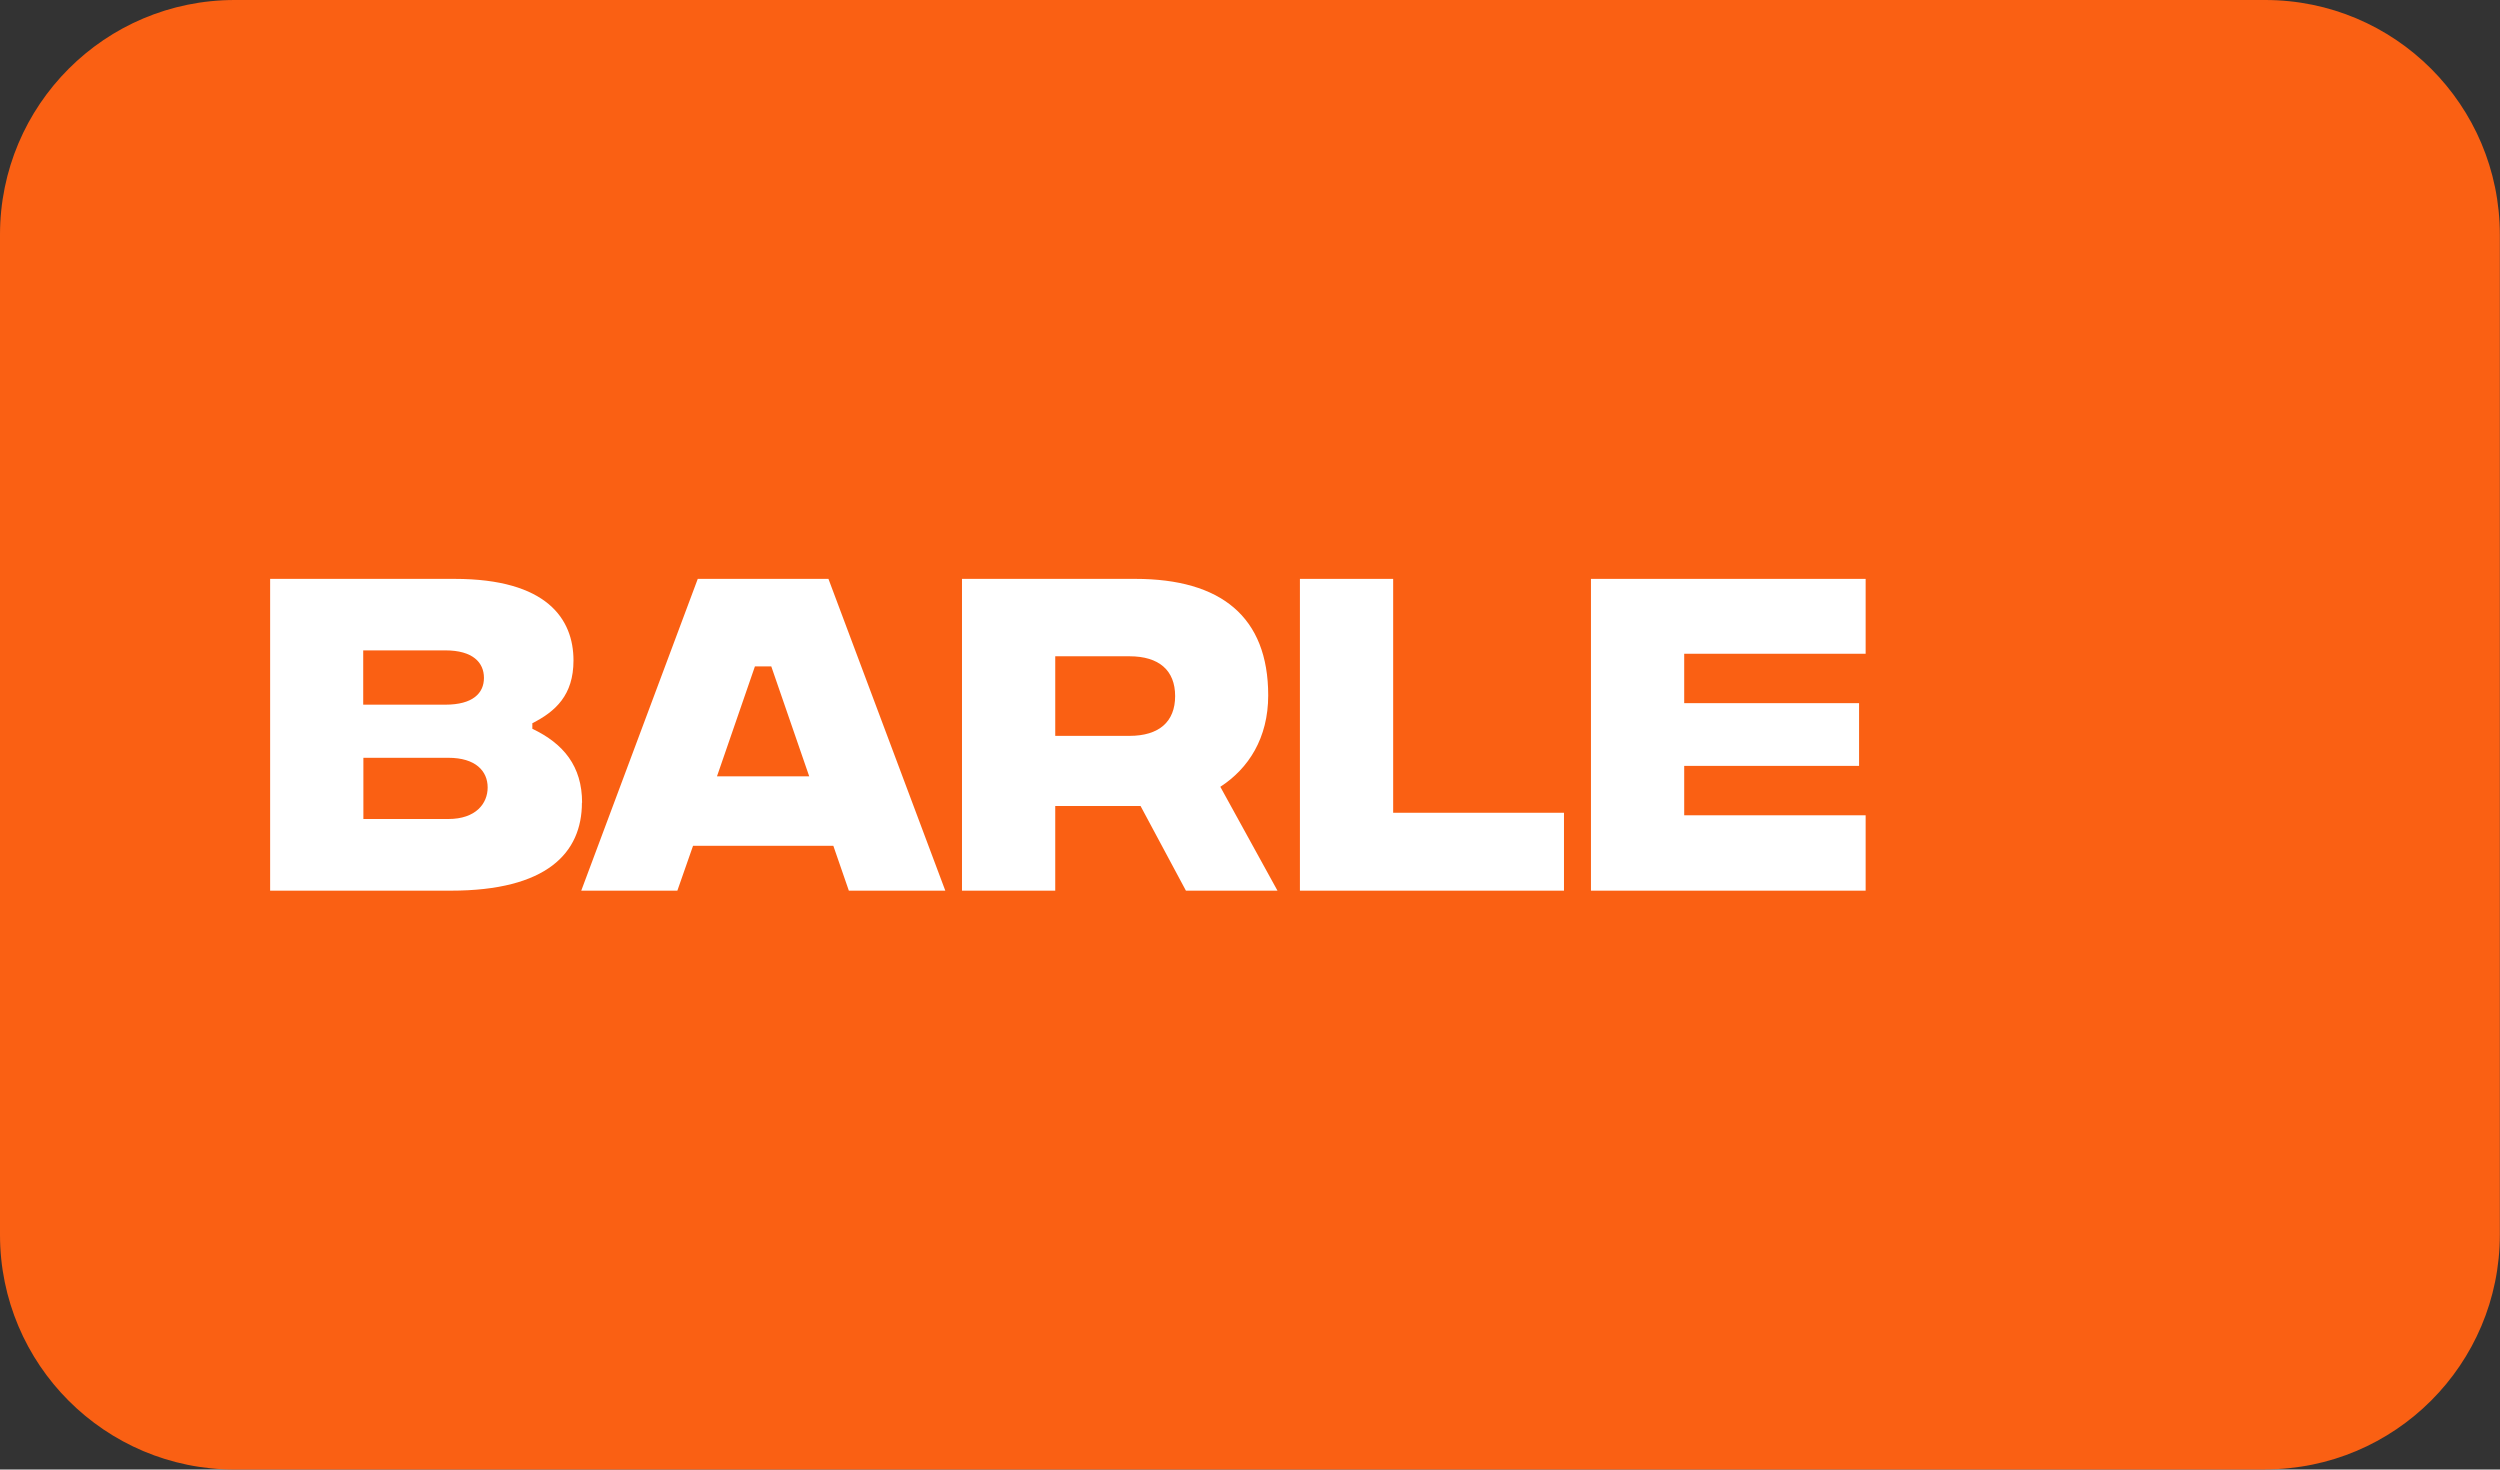
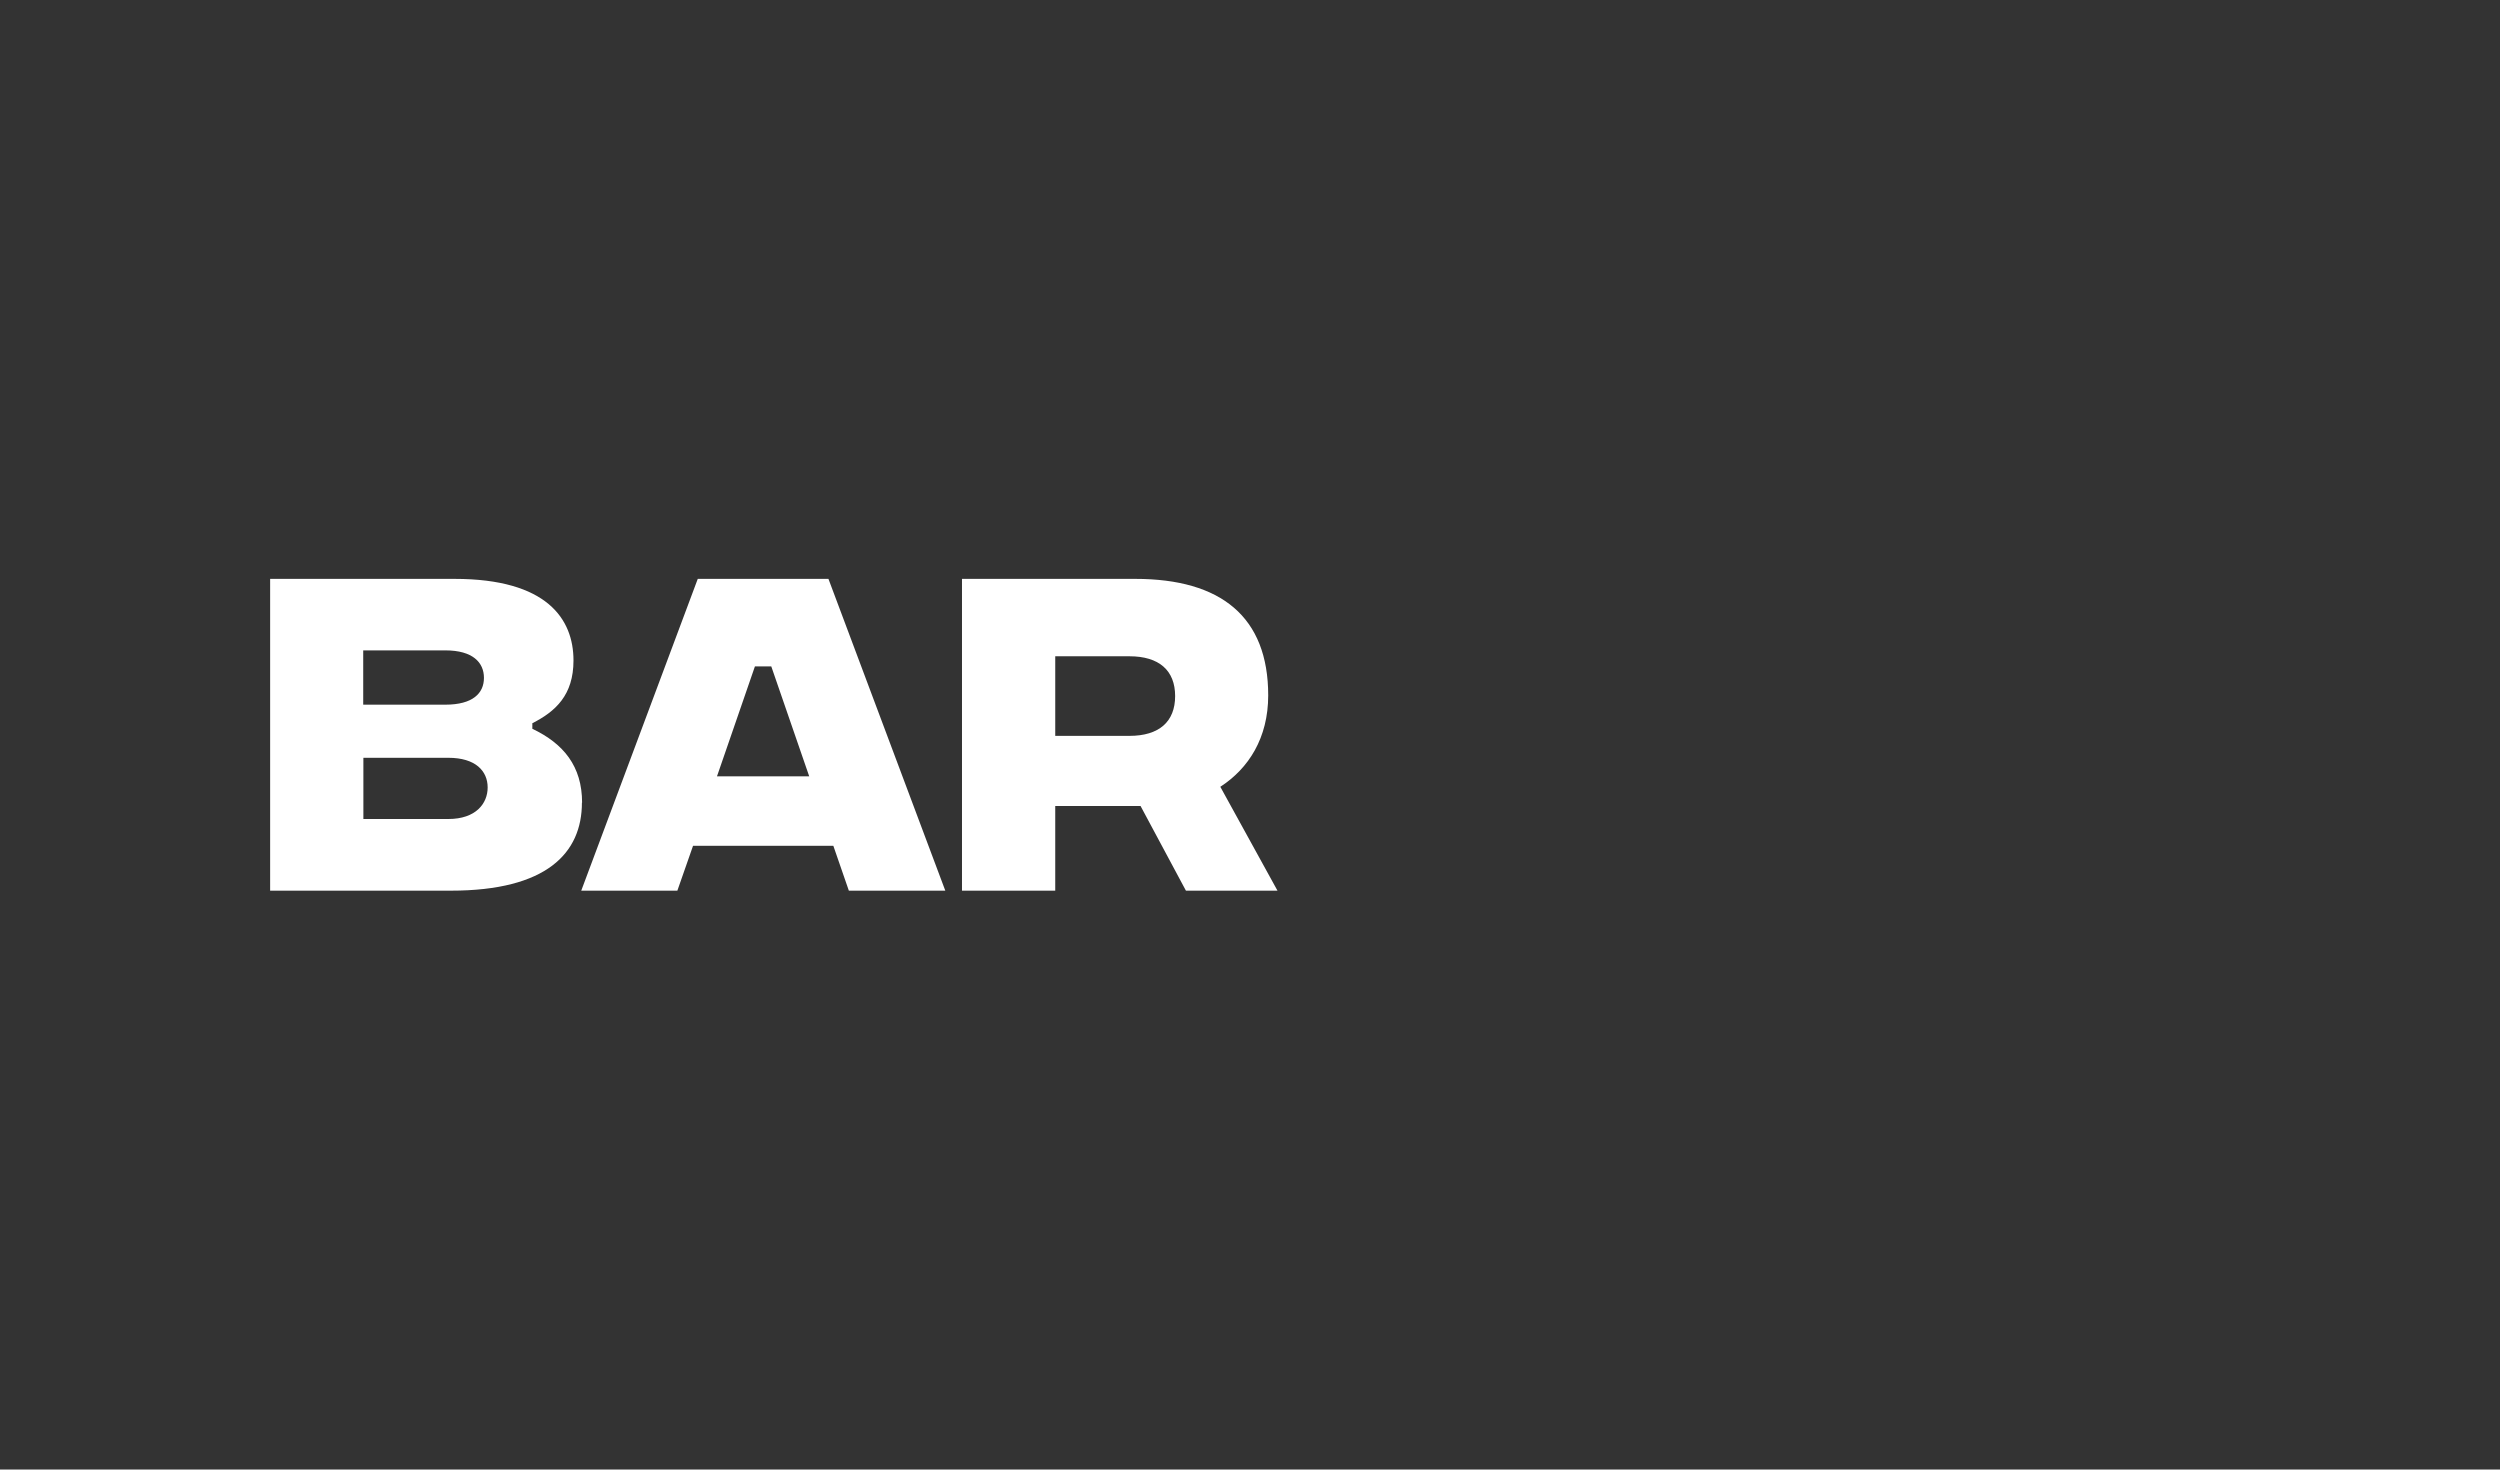
<svg xmlns="http://www.w3.org/2000/svg" id="Layer_2" data-name="Layer 2" viewBox="0 0 148.26 87.15">
  <rect x="0" y="0" width="148.26" height="87.15" fill="#333333" stroke="none" />
  <defs>
    <style>
      .cls-1 {
        fill: #fff;
      }

      .cls-1, .cls-2 {
        stroke-width: 0px;
      }

      .cls-2 {
        fill: #fa6013;
      }
    </style>
  </defs>
  <g id="Layer_1-2" data-name="Layer 1">
-     <path class="cls-2" d="M134.34,87.15H13.92c-7.69,0-13.92-6.23-13.92-13.92V13.92C0,6.23,6.23,0,13.92,0h120.41c7.69,0,13.92,6.23,13.92,13.92v59.3c0,7.69-6.23,13.92-13.92,13.92" />
    <path class="cls-1" d="M34.51,47.6c0,2.99-2.09,5.22-7.77,5.22h-10.72v-18.49h10.94c5.48,0,7.05,2.38,7.05,4.84,0,2.05-1.06,3.02-2.44,3.72v.33c1.85.88,2.95,2.22,2.95,4.38M21.54,38.58v3.21h4.87c1.63,0,2.29-.68,2.29-1.59s-.66-1.63-2.29-1.63h-4.87ZM28.92,46.7c0-.97-.71-1.76-2.33-1.76h-5.04v3.63h5.04c1.63,0,2.33-.92,2.33-1.87" />
    <path class="cls-1" d="M49.42,50.16h-8.32l-.93,2.66h-5.7l6.91-18.49h7.75l6.93,18.49h-5.72l-.92-2.66ZM47.99,46.04l-2.25-6.52h-.97l-2.25,6.52h5.46Z" />
    <path class="cls-1" d="M70.33,52.82l-2.69-5.02h-5.06v5.02h-5.53v-18.49h10.28c5.08,0,7.88,2.25,7.88,6.91,0,2.53-1.17,4.34-2.84,5.42l3.39,6.16h-5.44ZM62.58,43.64h4.4c1.76,0,2.71-.84,2.71-2.36s-.95-2.36-2.71-2.36h-4.4v4.71Z" />
-     <polygon class="cls-1" points="77.09 34.33 82.62 34.33 82.62 48.2 92.75 48.2 92.75 52.82 77.09 52.82 77.09 34.33" />
-     <polygon class="cls-1" points="94.35 34.33 110.64 34.33 110.64 38.77 99.88 38.77 99.88 41.7 110.25 41.7 110.25 45.42 99.88 45.42 99.88 48.35 110.64 48.35 110.64 52.82 94.35 52.82 94.35 34.33" />
  </g>
</svg>